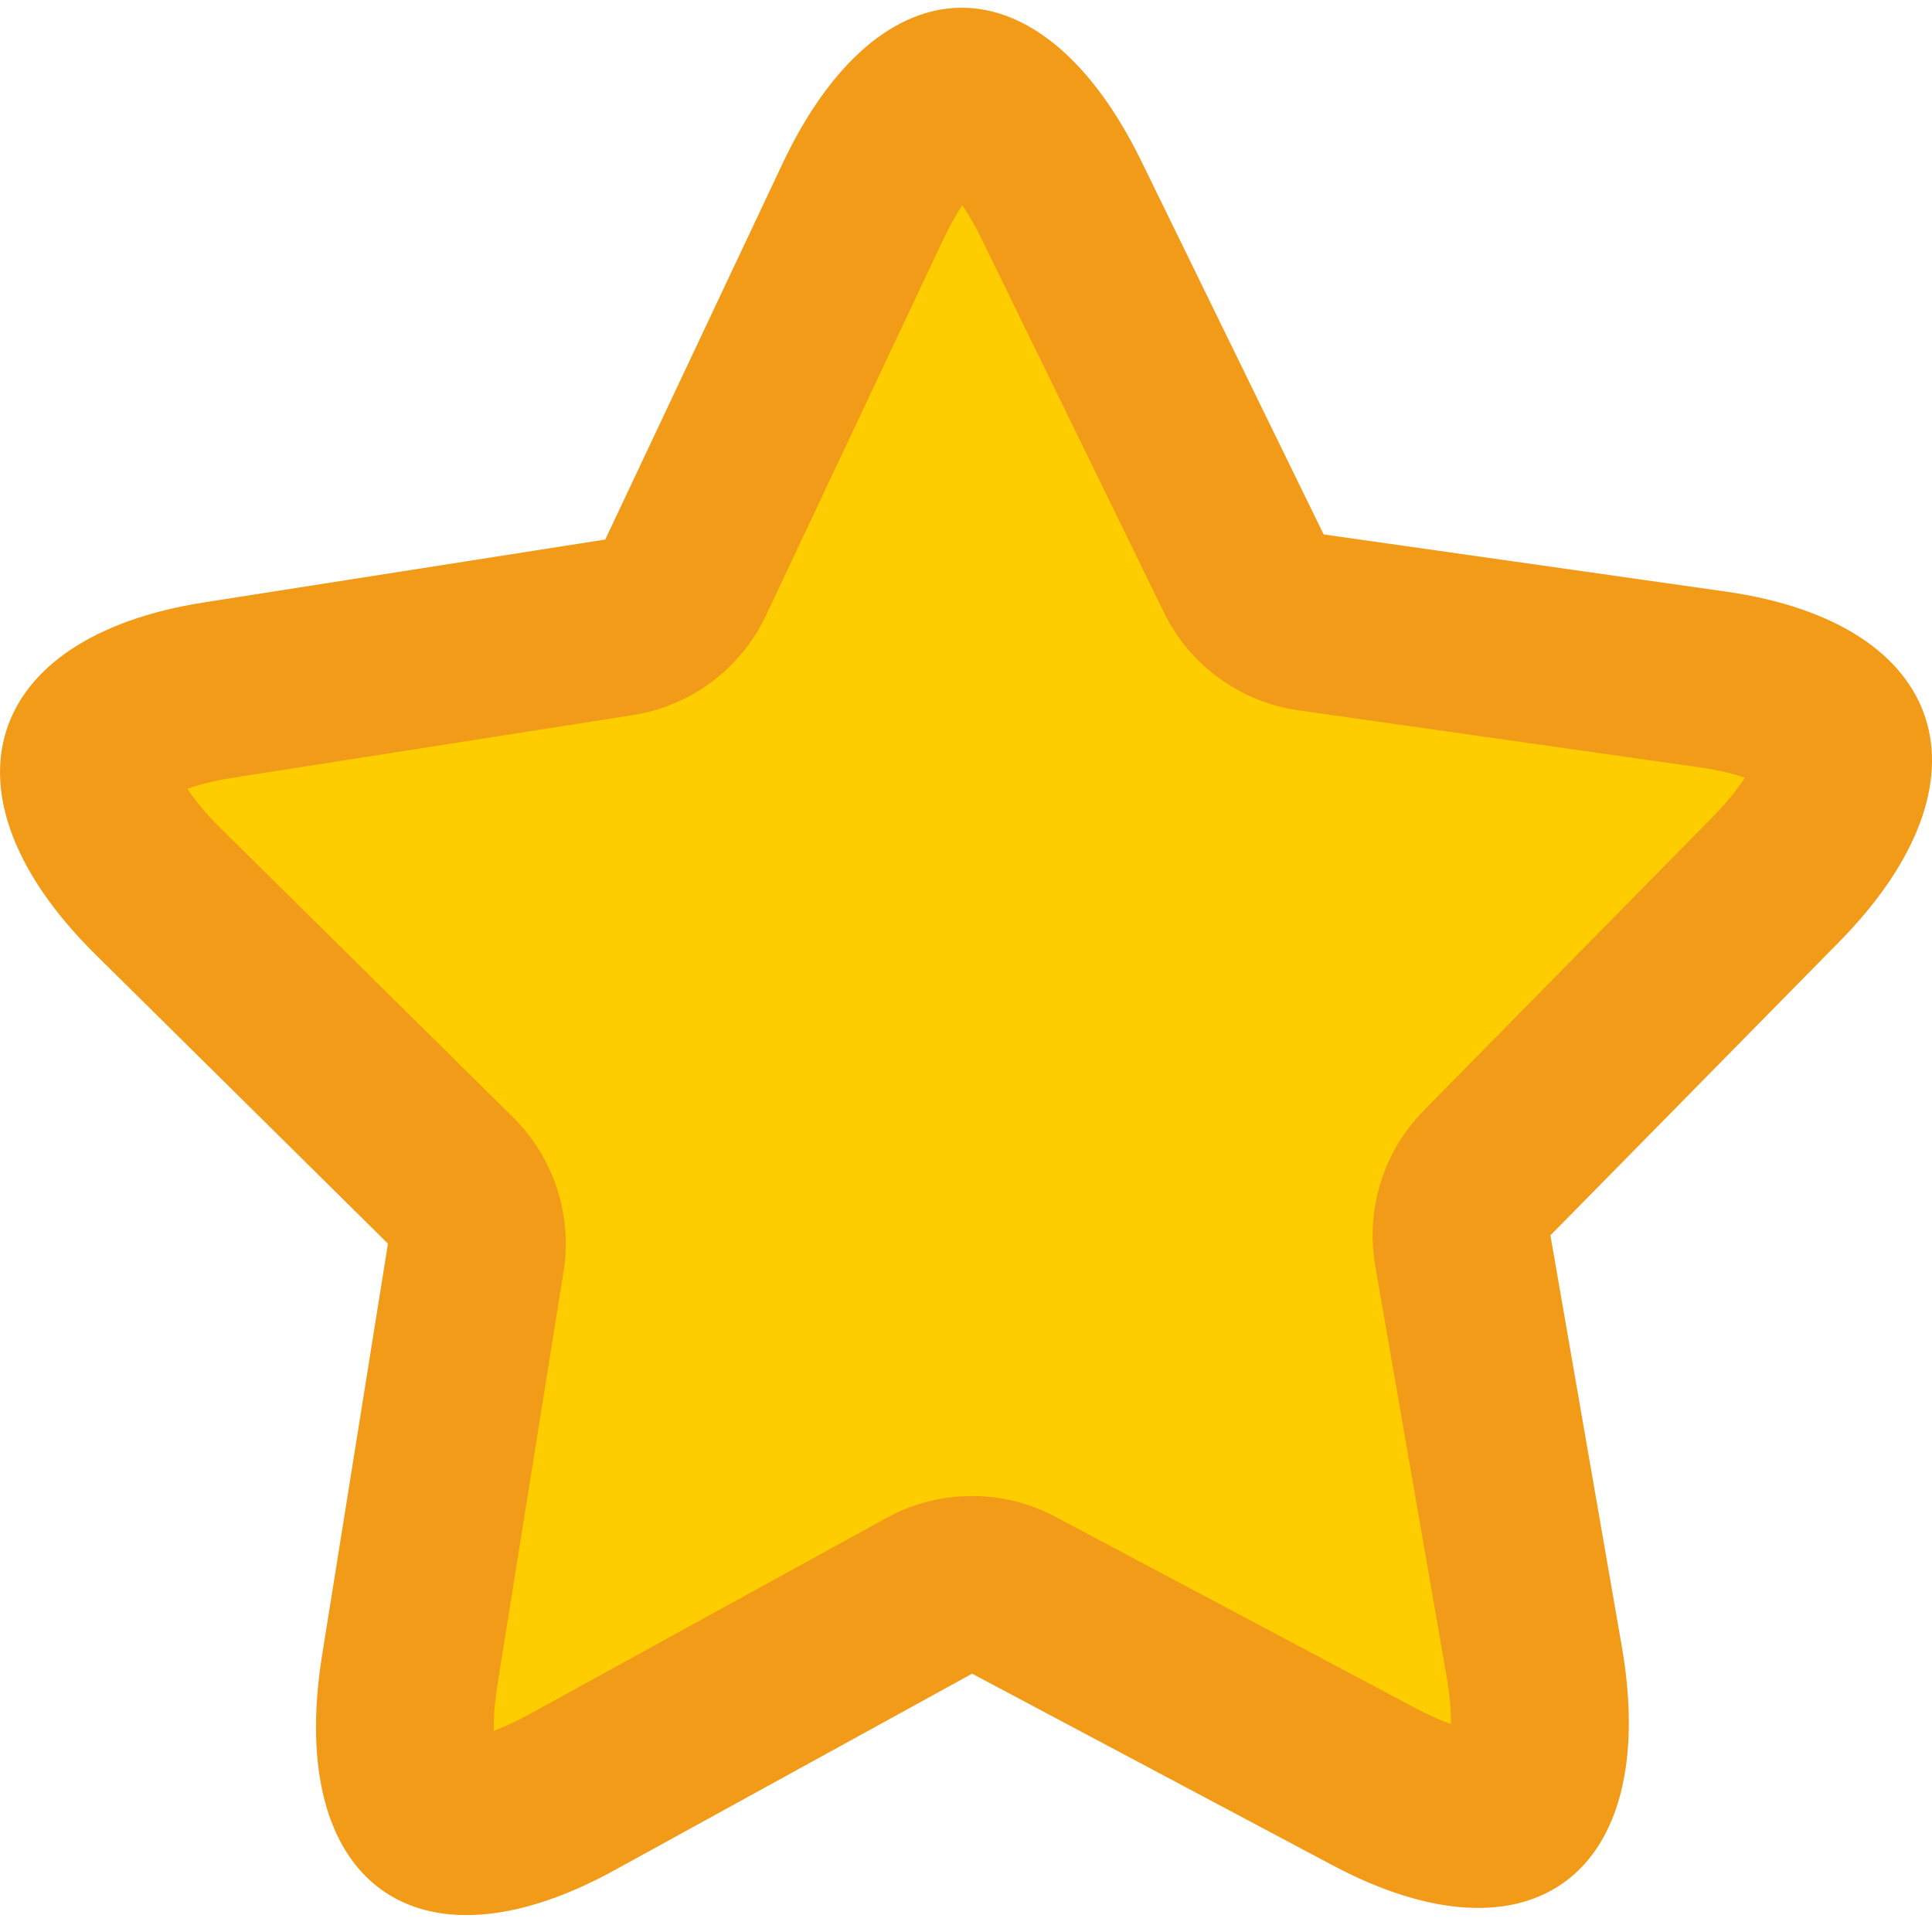
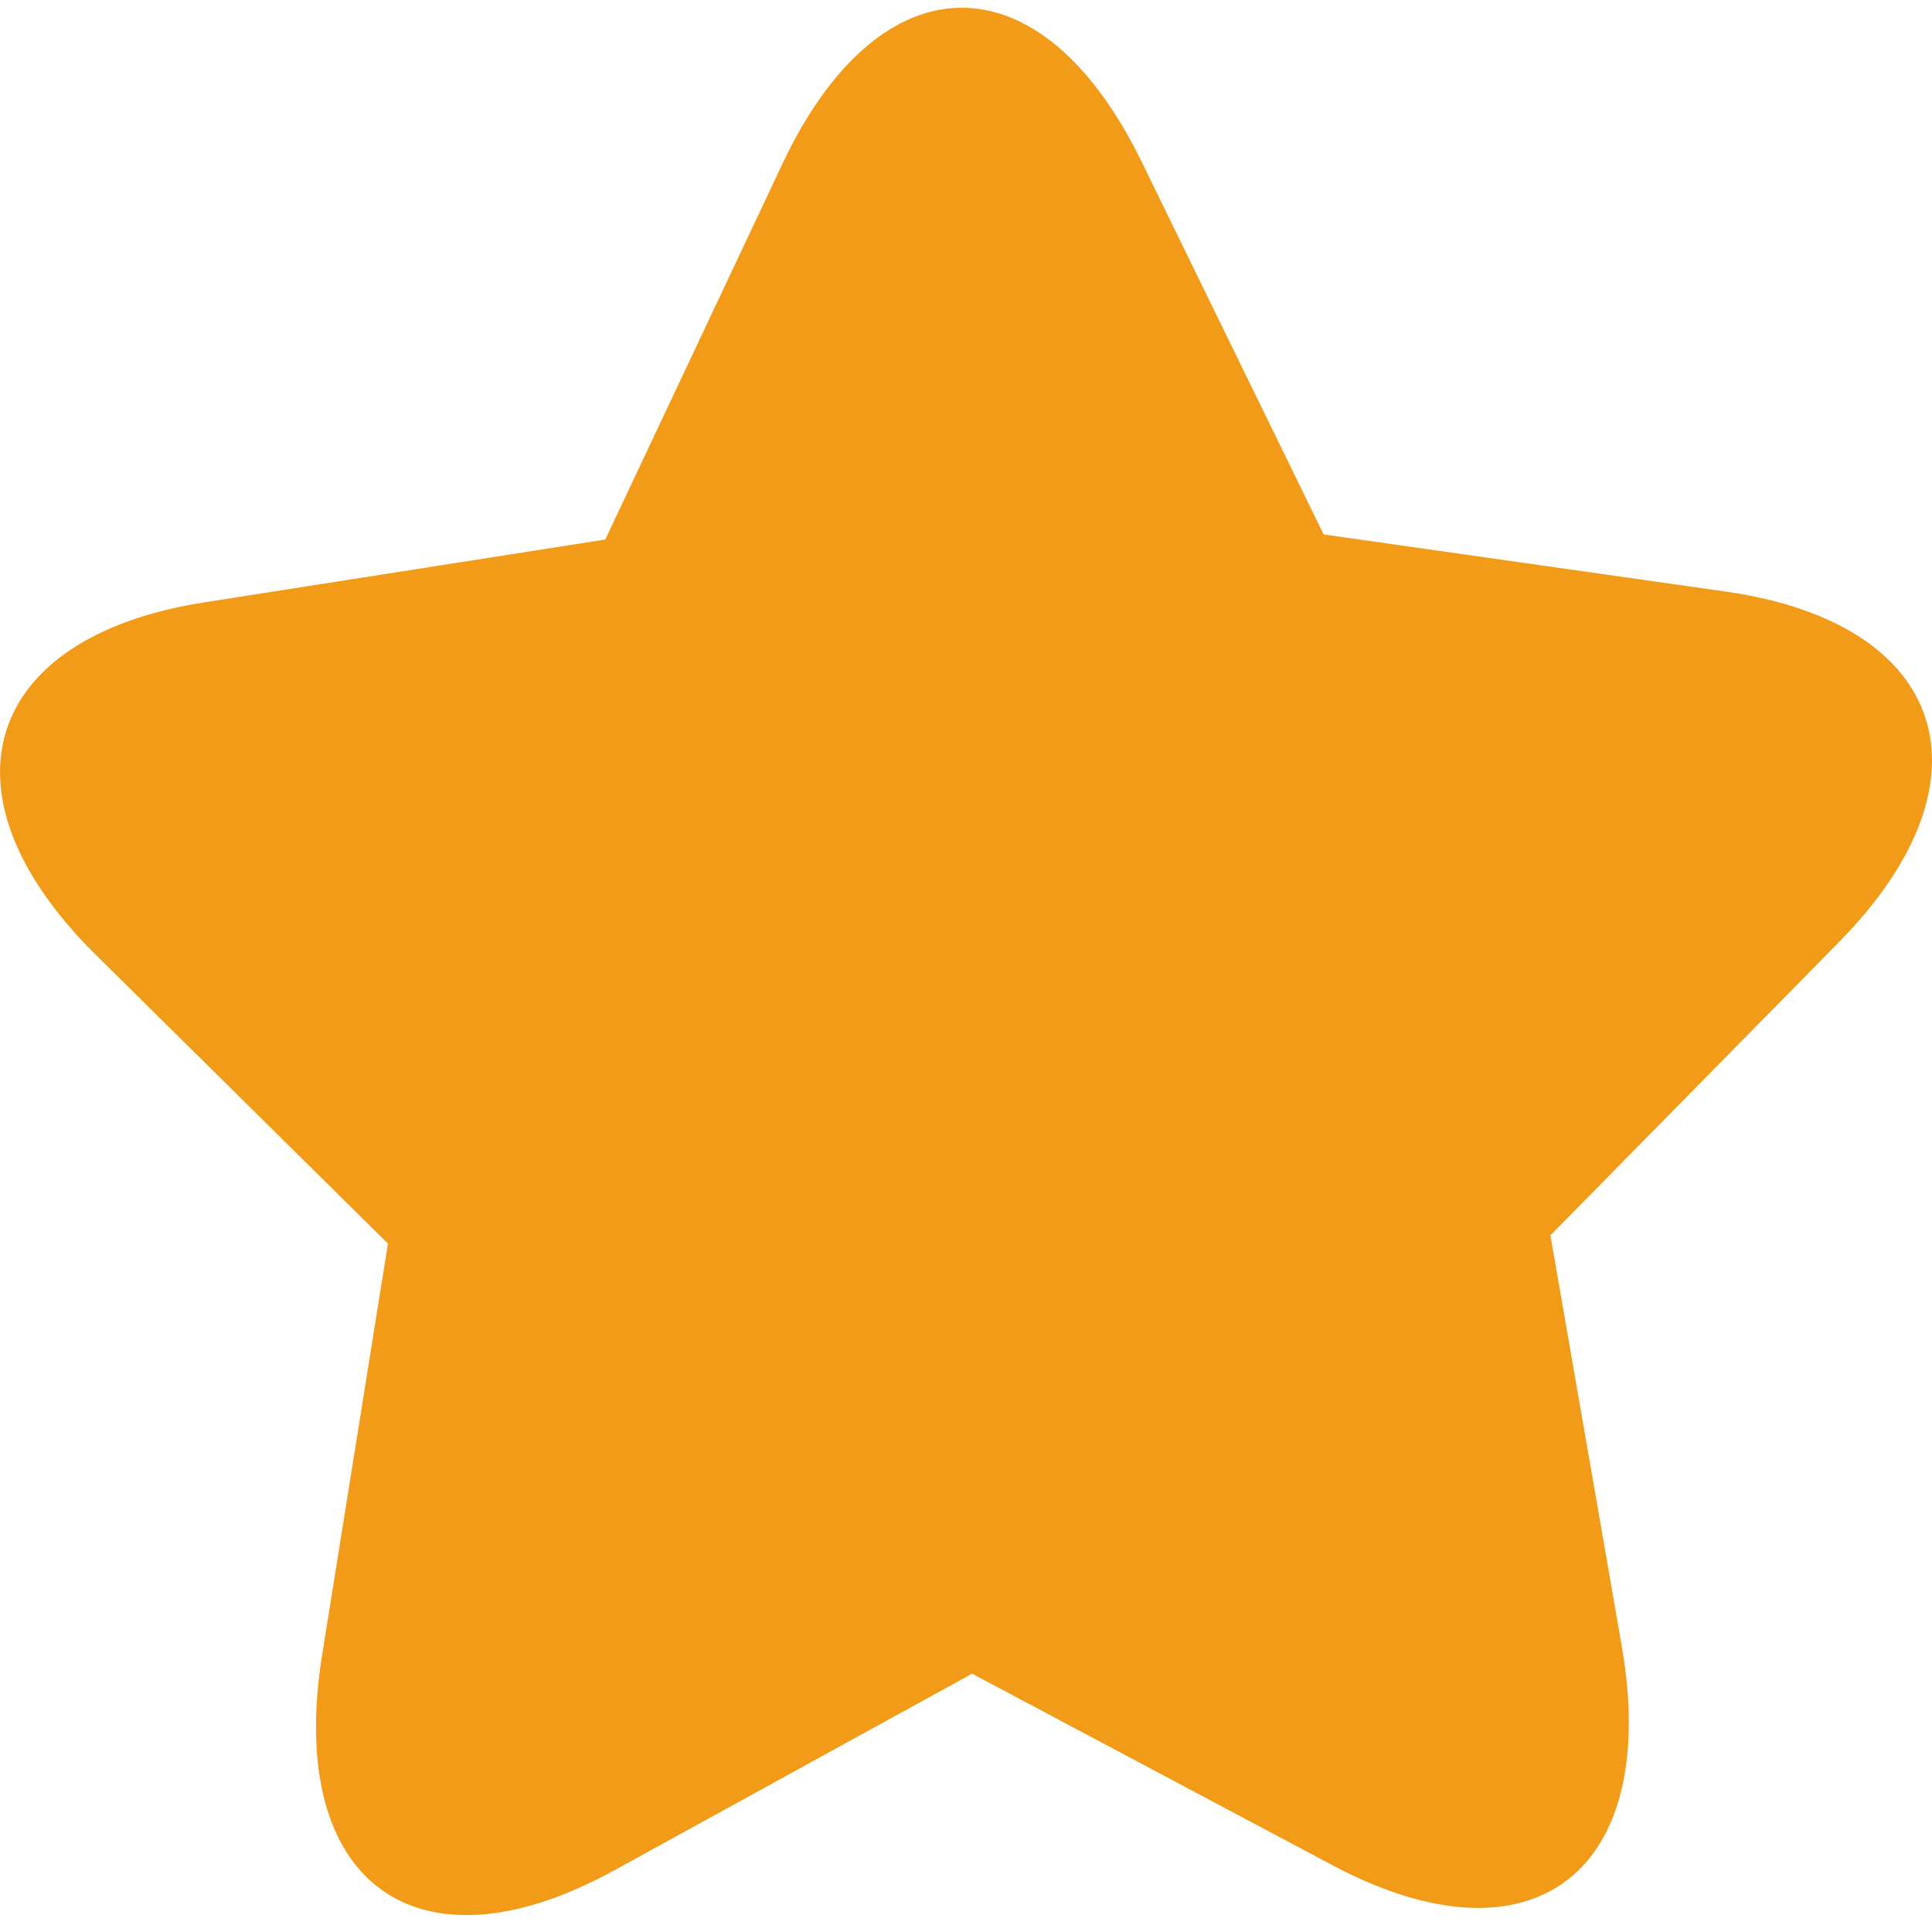
<svg xmlns="http://www.w3.org/2000/svg" version="1.1" id="Layer_1" x="0px" y="0px" width="50px" height="50px" viewBox="0 0 50 50" enable-background="new 0 0 50 50" xml:space="preserve">
  <g>
    <path fill="#F29B18" d="M44.662,15.31l-10.406-1.479c0,0-2.11-4.321-4.714-9.652c-2.602-5.331-6.764-5.3-9.295,0.065l-4.583,9.719   c0,0-4.649,0.728-10.383,1.627c-5.735,0.896-6.994,4.977-2.812,9.11l7.571,7.485c0,0-0.764,4.77-1.705,10.656   c-0.941,5.885,2.443,8.377,7.559,5.565l9.264-5.091c0,0,4.178,2.221,9.33,4.959c5.153,2.74,8.503,0.2,7.483-5.672l-1.846-10.631   c0,0,3.343-3.399,7.469-7.592C51.721,20.188,50.408,16.128,44.662,15.31z" />
-     <path fill="#FECD00" d="M12.78,44.792c-0.006-0.309,0.017-0.716,0.099-1.223l1.705-10.657c0.235-1.466-0.252-2.954-1.309-3.999   l-7.572-7.485c-0.41-0.406-0.681-0.75-0.851-1.013c0.268-0.098,0.642-0.203,1.14-0.281l10.385-1.627   c1.506-0.235,2.799-1.204,3.448-2.583l4.583-9.719c0.177-0.373,0.346-0.667,0.496-0.895c0.153,0.225,0.326,0.517,0.506,0.887   l4.712,9.652c0.669,1.37,1.976,2.321,3.486,2.535l10.406,1.479c0.496,0.071,0.87,0.17,1.14,0.264   c-0.168,0.265-0.434,0.613-0.839,1.025l-7.472,7.592c-1.04,1.058-1.506,2.552-1.253,4.015l1.848,10.631   c0.087,0.51,0.115,0.919,0.113,1.228c-0.239-0.083-0.54-0.211-0.904-0.404l-9.332-4.96c-0.675-0.359-1.416-0.538-2.158-0.538   c-0.763,0-1.527,0.189-2.216,0.569l-9.263,5.091C13.329,44.567,13.027,44.7,12.78,44.792z" />
  </g>
</svg>